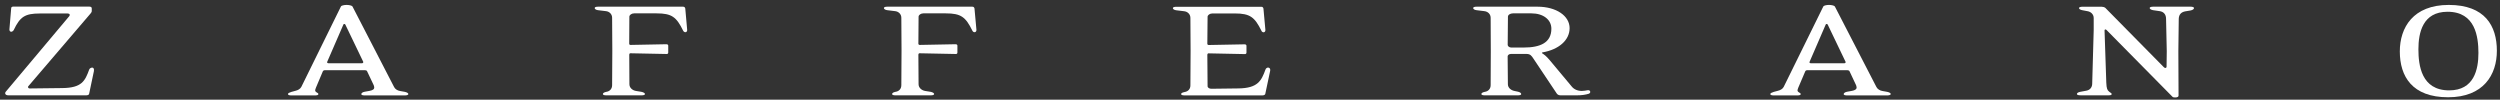
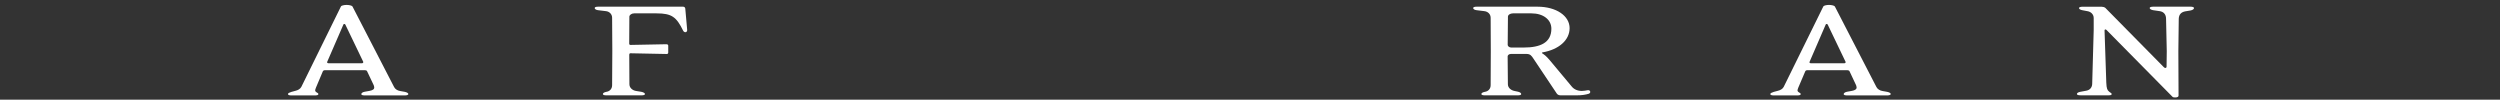
<svg xmlns="http://www.w3.org/2000/svg" width="301" height="12" viewBox="0 0 301 12" fill="none">
  <rect x="0" y="0" width="301" height="12" fill="#333333" stroke="none" />
-   <path d="M10.735 11.278C10.735 11.387 10.585 11.474 10.428 11.474H0.976C0.663 11.474 0.536 11.253 0.687 11.052L8.346 1.938C8.455 1.799 8.401 1.624 8.148 1.624H4.79C3.003 1.624 2.408 2.02 1.65 3.622C1.571 3.756 1.445 3.823 1.343 3.823C1.234 3.823 1.132 3.73 1.132 3.555L1.343 1.021C1.343 0.888 1.409 0.795 1.595 0.795H10.735C10.952 0.795 11.048 0.867 11.048 1.021V1.33C11.048 1.464 10.946 1.572 10.892 1.639L3.388 10.408C3.334 10.501 3.412 10.65 3.569 10.65L7.492 10.604C9.857 10.583 10.242 9.739 10.735 8.385C10.789 8.225 10.976 8.138 11.102 8.138C11.229 8.138 11.361 8.251 11.307 8.56" fill="white" />
  <path d="M48.747 11.488H43.915C43.68 11.488 43.5 11.442 43.5 11.334C43.5 11.2 43.68 11.086 43.915 11.045L44.511 10.937C44.854 10.87 45.058 10.757 45.058 10.536C45.058 10.427 45.01 10.268 44.98 10.226L44.198 8.579C44.174 8.491 44.035 8.45 43.939 8.45H39.168C39.011 8.45 38.927 8.491 38.873 8.579L38.048 10.536C37.988 10.669 37.946 10.824 37.946 10.87C37.946 10.978 38.018 11.071 38.151 11.138C38.277 11.205 38.331 11.246 38.331 11.334C38.331 11.462 38.127 11.488 37.892 11.488H35.082C34.853 11.488 34.673 11.442 34.673 11.334C34.673 11.2 34.877 11.138 35.082 11.066L35.575 10.932C35.864 10.865 36.147 10.71 36.279 10.463L41.051 0.773C41.105 0.665 41.442 0.593 41.731 0.593C42.014 0.593 42.35 0.659 42.435 0.773L47.453 10.484C47.579 10.736 47.868 10.906 48.151 10.953L48.747 11.061C48.951 11.107 49.162 11.194 49.162 11.328C49.162 11.442 48.951 11.488 48.747 11.488ZM41.574 2.951C41.526 2.863 41.37 2.863 41.346 2.951L39.396 7.441C39.342 7.523 39.426 7.616 39.553 7.616H43.578C43.704 7.616 43.758 7.528 43.734 7.441L41.574 2.951Z" fill="white" />
  <path d="M82.508 3.879C82.43 3.879 82.298 3.812 82.243 3.679C81.443 2.057 80.896 1.609 79.048 1.609H76.347C76.04 1.609 75.775 1.809 75.775 2.01L75.757 5.28C75.757 5.342 75.823 5.409 75.913 5.409L80.228 5.326C80.378 5.326 80.456 5.393 80.456 5.501V6.325C80.456 6.439 80.378 6.521 80.228 6.5L75.889 6.413C75.811 6.413 75.763 6.5 75.763 6.567L75.781 10.146C75.781 10.563 76.142 10.877 76.563 10.949L77.231 11.057C77.436 11.104 77.653 11.191 77.653 11.325C77.653 11.433 77.478 11.479 77.231 11.479H73.001C72.773 11.479 72.586 11.433 72.586 11.325C72.586 11.191 72.773 11.104 73.001 11.057C73.416 10.995 73.699 10.702 73.699 10.254L73.723 6.119L73.699 2.139C73.699 1.696 73.362 1.382 72.947 1.341L72.008 1.228C71.774 1.202 71.599 1.094 71.599 0.965C71.599 0.857 71.774 0.805 72.008 0.805H82.243C82.4 0.805 82.484 0.898 82.508 1.032L82.737 3.612C82.737 3.792 82.635 3.879 82.508 3.879Z" fill="white" />
-   <path d="M117.324 3.879C117.245 3.879 117.119 3.812 117.065 3.679C116.265 2.057 115.717 1.609 113.87 1.609H111.168C110.861 1.609 110.597 1.809 110.597 2.01L110.573 5.28C110.573 5.342 110.651 5.409 110.729 5.409L115.037 5.326C115.2 5.326 115.272 5.393 115.272 5.501V6.325C115.272 6.439 115.2 6.521 115.037 6.5L110.705 6.413C110.627 6.413 110.573 6.5 110.573 6.567L110.597 10.146C110.597 10.563 110.964 10.877 111.379 10.949L112.053 11.057C112.263 11.104 112.468 11.191 112.468 11.325C112.468 11.433 112.287 11.479 112.053 11.479H107.817C107.588 11.479 107.408 11.433 107.408 11.325C107.408 11.191 107.588 11.104 107.817 11.057C108.238 10.995 108.521 10.702 108.521 10.254L108.545 6.119L108.521 2.139C108.521 1.696 108.178 1.382 107.769 1.341L106.836 1.228C106.601 1.202 106.421 1.094 106.421 0.965C106.421 0.857 106.601 0.805 106.836 0.805H117.071C117.227 0.805 117.306 0.898 117.33 1.032L117.564 3.612C117.558 3.792 117.456 3.879 117.324 3.879Z" fill="white" />
-   <path d="M152.343 11.289C152.343 11.397 152.175 11.485 152.018 11.485H142.62C142.385 11.485 142.204 11.438 142.204 11.33C142.204 11.197 142.385 11.135 142.62 11.083C143.041 11.011 143.324 10.733 143.324 10.285L143.348 6.13L143.324 2.15C143.324 1.707 142.981 1.393 142.565 1.351L141.627 1.238C141.398 1.212 141.212 1.104 141.212 0.976C141.212 0.867 141.392 0.816 141.627 0.816H151.868C152.018 0.816 152.096 0.909 152.12 1.042L152.355 3.622C152.355 3.797 152.253 3.89 152.12 3.89C152.048 3.89 151.91 3.823 151.868 3.689C151.061 2.067 150.514 1.619 148.667 1.619H145.971C145.658 1.619 145.393 1.82 145.393 2.021L145.363 5.29C145.363 5.352 145.448 5.419 145.526 5.419L149.834 5.337C149.99 5.337 150.075 5.404 150.075 5.512V6.336C150.075 6.449 149.996 6.531 149.834 6.511L145.496 6.423C145.424 6.423 145.363 6.511 145.363 6.578L145.393 10.378C145.393 10.553 145.604 10.687 145.839 10.687L149.082 10.646C151.446 10.62 151.868 9.729 152.361 8.38C152.409 8.22 152.572 8.133 152.668 8.133C152.824 8.133 152.987 8.246 152.921 8.56" fill="white" />
  <path d="M191.297 11.284C190.876 11.413 190.443 11.479 189.829 11.479H187.868C187.633 11.479 187.471 11.346 187.398 11.207L184.589 7.005C184.408 6.742 184.258 6.495 183.806 6.495H181.911C181.706 6.495 181.52 6.629 181.52 6.789L181.55 10.146C181.55 10.563 181.911 10.862 182.326 10.949L182.747 11.037C182.952 11.078 183.156 11.191 183.156 11.325C183.156 11.433 182.982 11.479 182.747 11.479H178.776C178.541 11.479 178.355 11.433 178.355 11.325C178.355 11.191 178.541 11.104 178.776 11.057C179.185 10.995 179.474 10.702 179.474 10.254L179.492 6.14L179.474 2.144C179.474 1.696 179.137 1.387 178.71 1.341L177.783 1.228C177.543 1.202 177.368 1.094 177.368 0.965C177.368 0.857 177.543 0.805 177.783 0.805H185.106C187.392 0.805 188.981 1.918 188.981 3.39C188.981 4.853 187.651 5.97 185.75 6.3C185.623 6.32 185.623 6.387 185.702 6.433C185.882 6.547 186.147 6.722 186.58 7.237L189.234 10.414C189.498 10.748 189.932 10.949 190.449 10.949C190.69 10.949 190.918 10.903 191.159 10.862C191.309 10.841 191.466 10.903 191.466 11.062C191.478 11.15 191.4 11.238 191.297 11.284ZM184.39 1.609H182.152C181.839 1.609 181.556 1.784 181.556 2.01L181.526 5.409C181.526 5.568 181.736 5.723 181.947 5.723H183.457C185.473 5.723 186.785 5.126 186.785 3.457C186.785 2.366 185.81 1.609 184.39 1.609Z" fill="white" />
  <path d="M227.219 11.488H222.393C222.164 11.488 221.978 11.442 221.978 11.334C221.978 11.2 222.164 11.086 222.393 11.045L222.989 10.937C223.326 10.87 223.536 10.757 223.536 10.536C223.536 10.427 223.482 10.268 223.458 10.226L222.682 8.579C222.652 8.491 222.519 8.45 222.417 8.45H217.639C217.483 8.45 217.405 8.491 217.357 8.579L216.52 10.536C216.466 10.669 216.418 10.824 216.418 10.87C216.418 10.978 216.496 11.071 216.623 11.138C216.755 11.205 216.803 11.246 216.803 11.334C216.803 11.462 216.599 11.488 216.364 11.488H213.554C213.325 11.488 213.145 11.442 213.145 11.334C213.145 11.2 213.361 11.138 213.554 11.066L214.053 10.932C214.342 10.865 214.631 10.71 214.757 10.463L219.529 0.773C219.589 0.665 219.926 0.593 220.209 0.593C220.492 0.593 220.822 0.659 220.913 0.773L225.925 10.484C226.057 10.736 226.346 10.906 226.629 10.953L227.225 11.061C227.435 11.107 227.646 11.194 227.646 11.328C227.634 11.442 227.423 11.488 227.219 11.488ZM220.052 2.951C219.998 2.863 219.848 2.863 219.818 2.951L217.874 7.441C217.82 7.523 217.898 7.616 218.025 7.616H222.056C222.188 7.616 222.23 7.528 222.206 7.441L220.052 2.951Z" fill="white" />
  <path d="M263.754 1.259L263.098 1.367C262.629 1.459 262.346 1.727 262.322 2.257L262.274 6.171L262.298 11.505C262.322 11.794 261.648 11.773 261.57 11.655L253.628 3.612C253.519 3.498 253.387 3.54 253.387 3.653L253.598 9.966C253.628 10.676 253.73 10.857 253.91 11.006C254.067 11.171 254.247 11.191 254.247 11.32C254.247 11.428 254.145 11.474 253.91 11.474H250.481C250.24 11.474 250.06 11.428 250.06 11.32C250.06 11.186 250.24 11.098 250.481 11.052L251.203 10.918C251.672 10.831 251.901 10.47 251.901 10.074L252.081 3.643V2.17C252.081 1.727 251.744 1.413 251.329 1.346L250.733 1.233C250.493 1.192 250.312 1.099 250.312 0.97C250.312 0.862 250.493 0.811 250.733 0.811H253.038C253.194 0.811 253.369 0.862 253.477 0.944L260.517 8.081C260.673 8.256 260.854 8.189 260.854 8.04L260.878 6.166L260.794 2.273C260.794 1.722 260.493 1.408 260.018 1.341L259.241 1.228C259.013 1.186 258.82 1.094 258.82 0.965C258.82 0.857 259.007 0.805 259.241 0.805H263.742C263.971 0.805 264.157 0.857 264.157 0.965C264.169 1.099 263.983 1.207 263.754 1.259Z" fill="white" />
-   <path d="M294.751 11.71C290.419 11.71 288.938 9.192 288.938 6.195C288.938 3.306 290.551 0.593 294.829 0.593C299.179 0.593 300.623 3.105 300.623 6.107C300.629 8.996 299.017 11.71 294.751 11.71ZM294.685 1.416C291.7 1.416 291.177 3.929 291.177 5.927C291.177 7.837 291.514 10.88 294.883 10.88C297.874 10.88 298.403 8.373 298.403 6.37C298.397 4.46 298.054 1.416 294.685 1.416Z" fill="white" />
</svg>